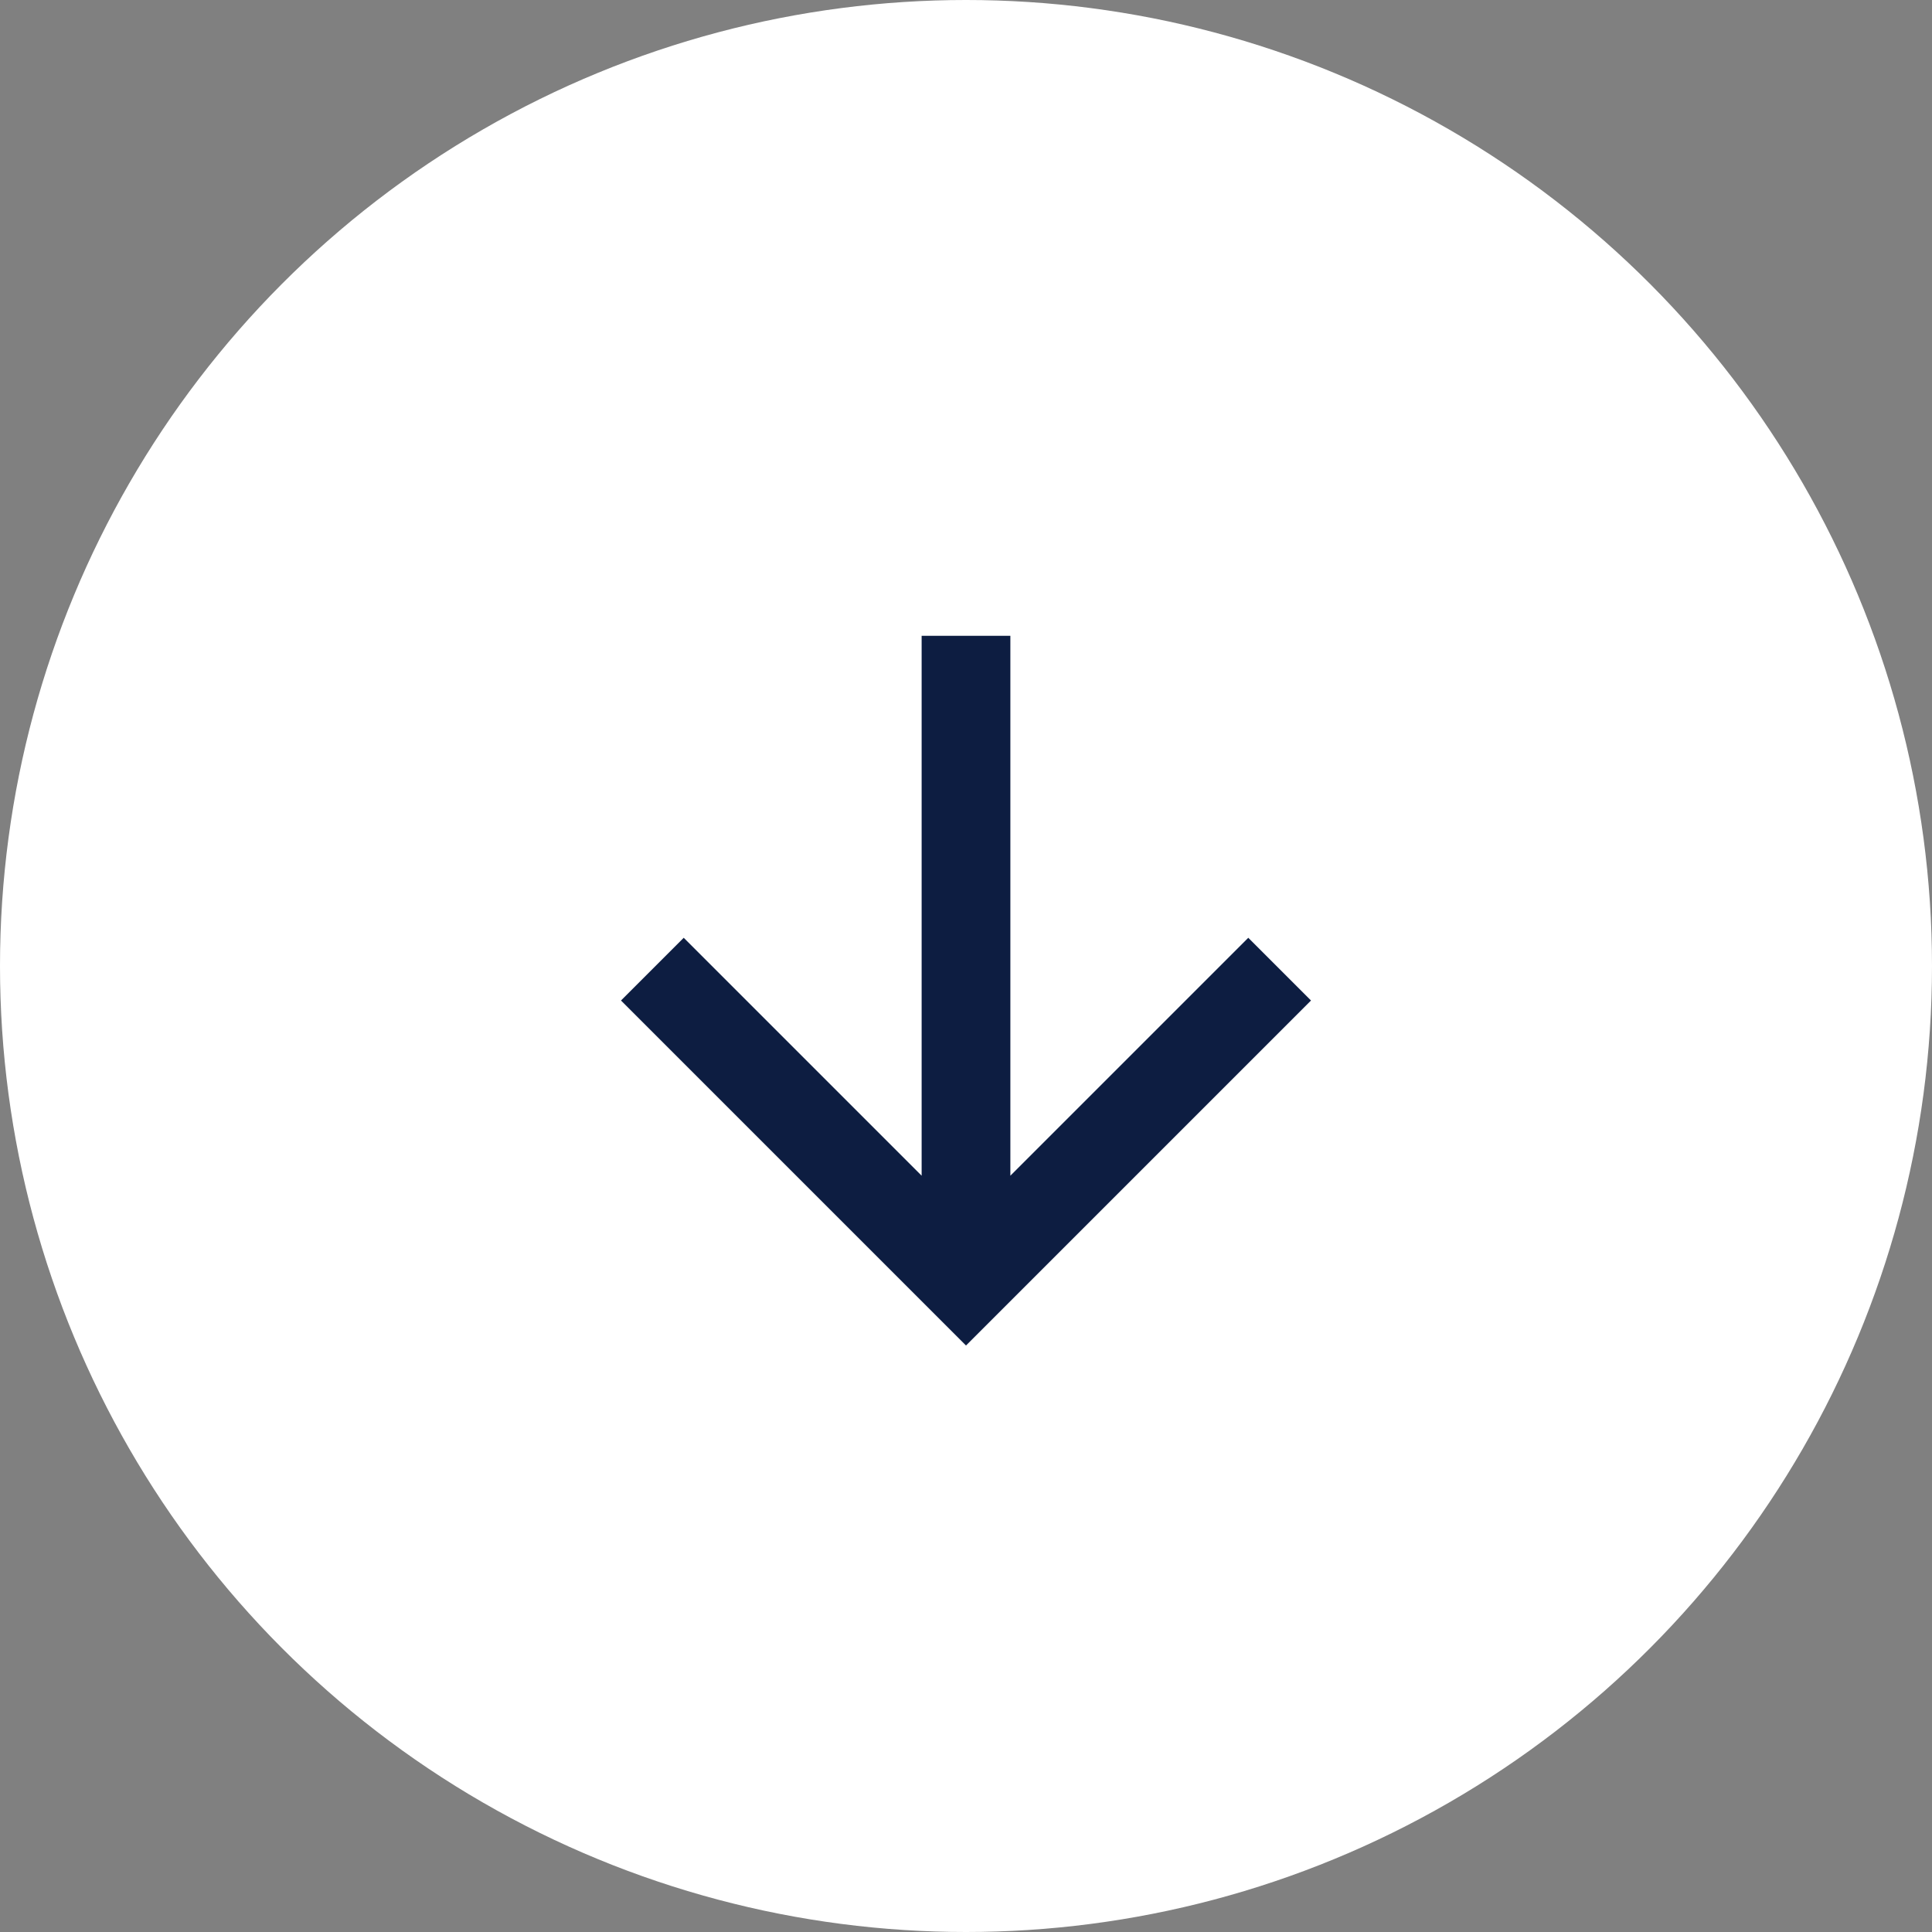
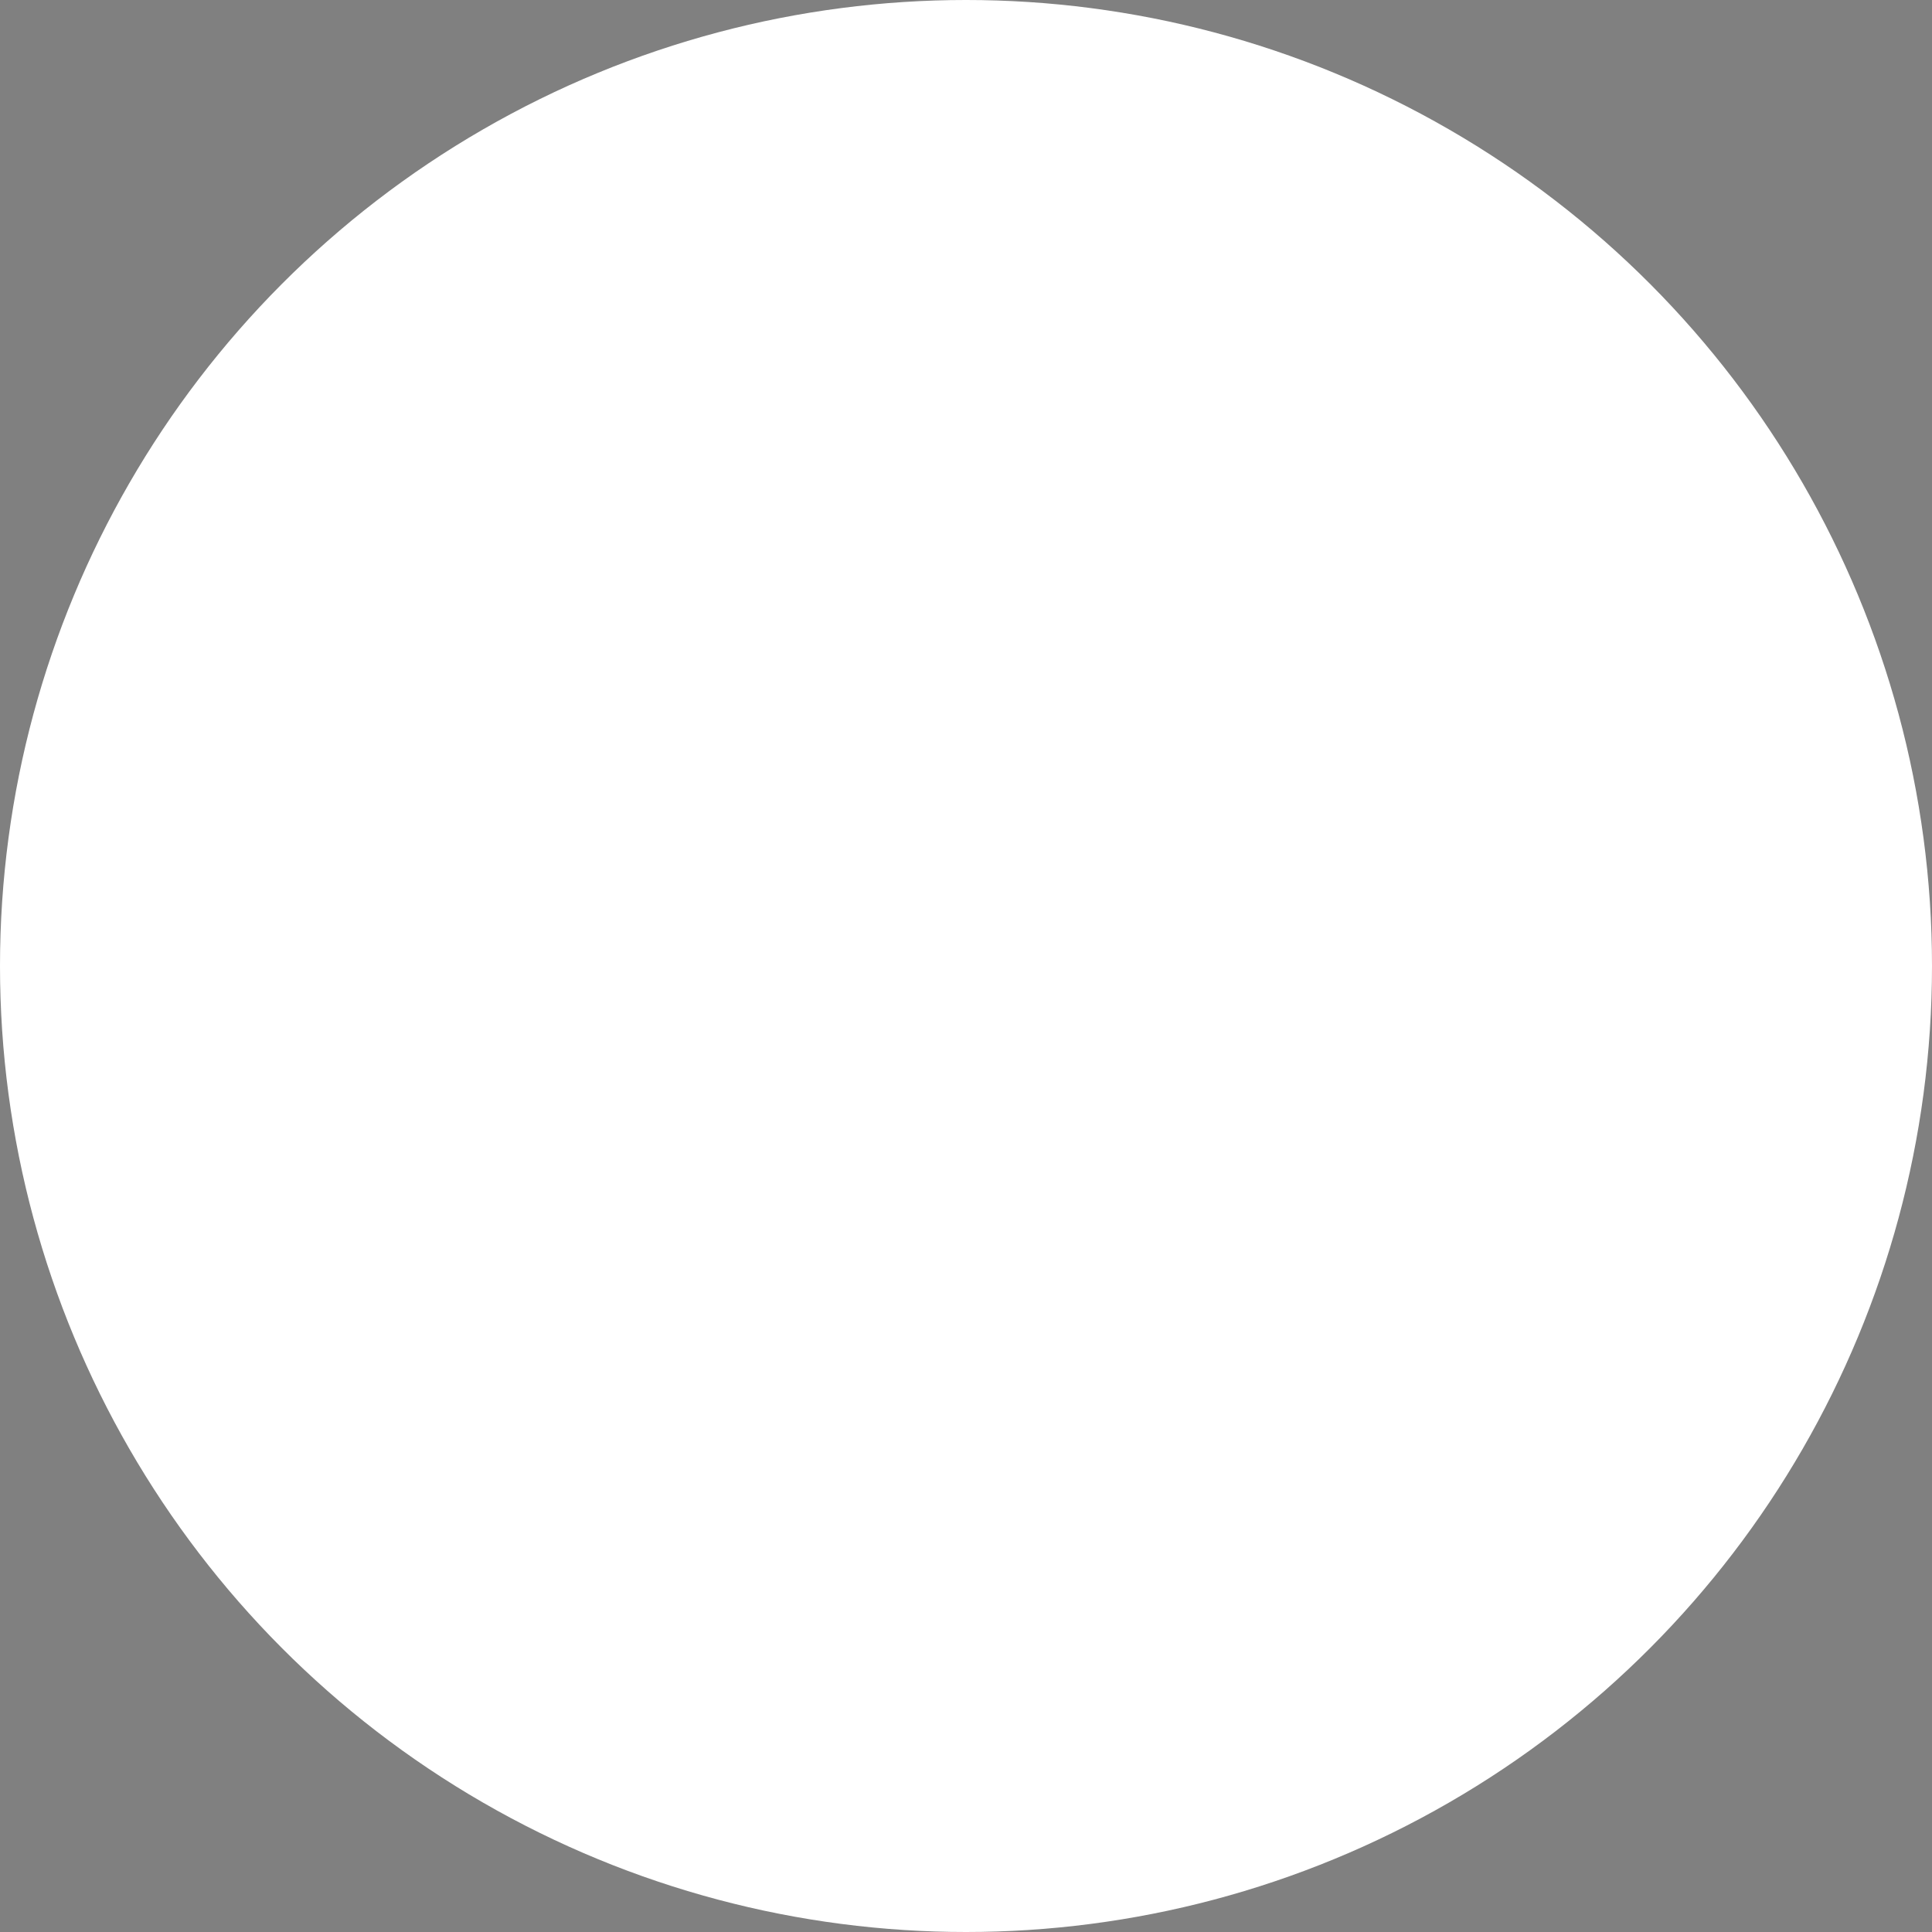
<svg xmlns="http://www.w3.org/2000/svg" width="56" height="56" viewBox="0 0 56 56" fill="none">
  <rect x="0" y="0" width="56" height="56" fill="#808080" stroke="none" />
  <circle cx="28" cy="28" r="28" fill="white" />
-   <path d="M26.714 34.078L26.714 18.429H29.286L29.286 34.078L36.182 27.182L38 29L28 39L18 29L19.818 27.182L26.714 34.078Z" fill="#0D1D41" />
</svg>